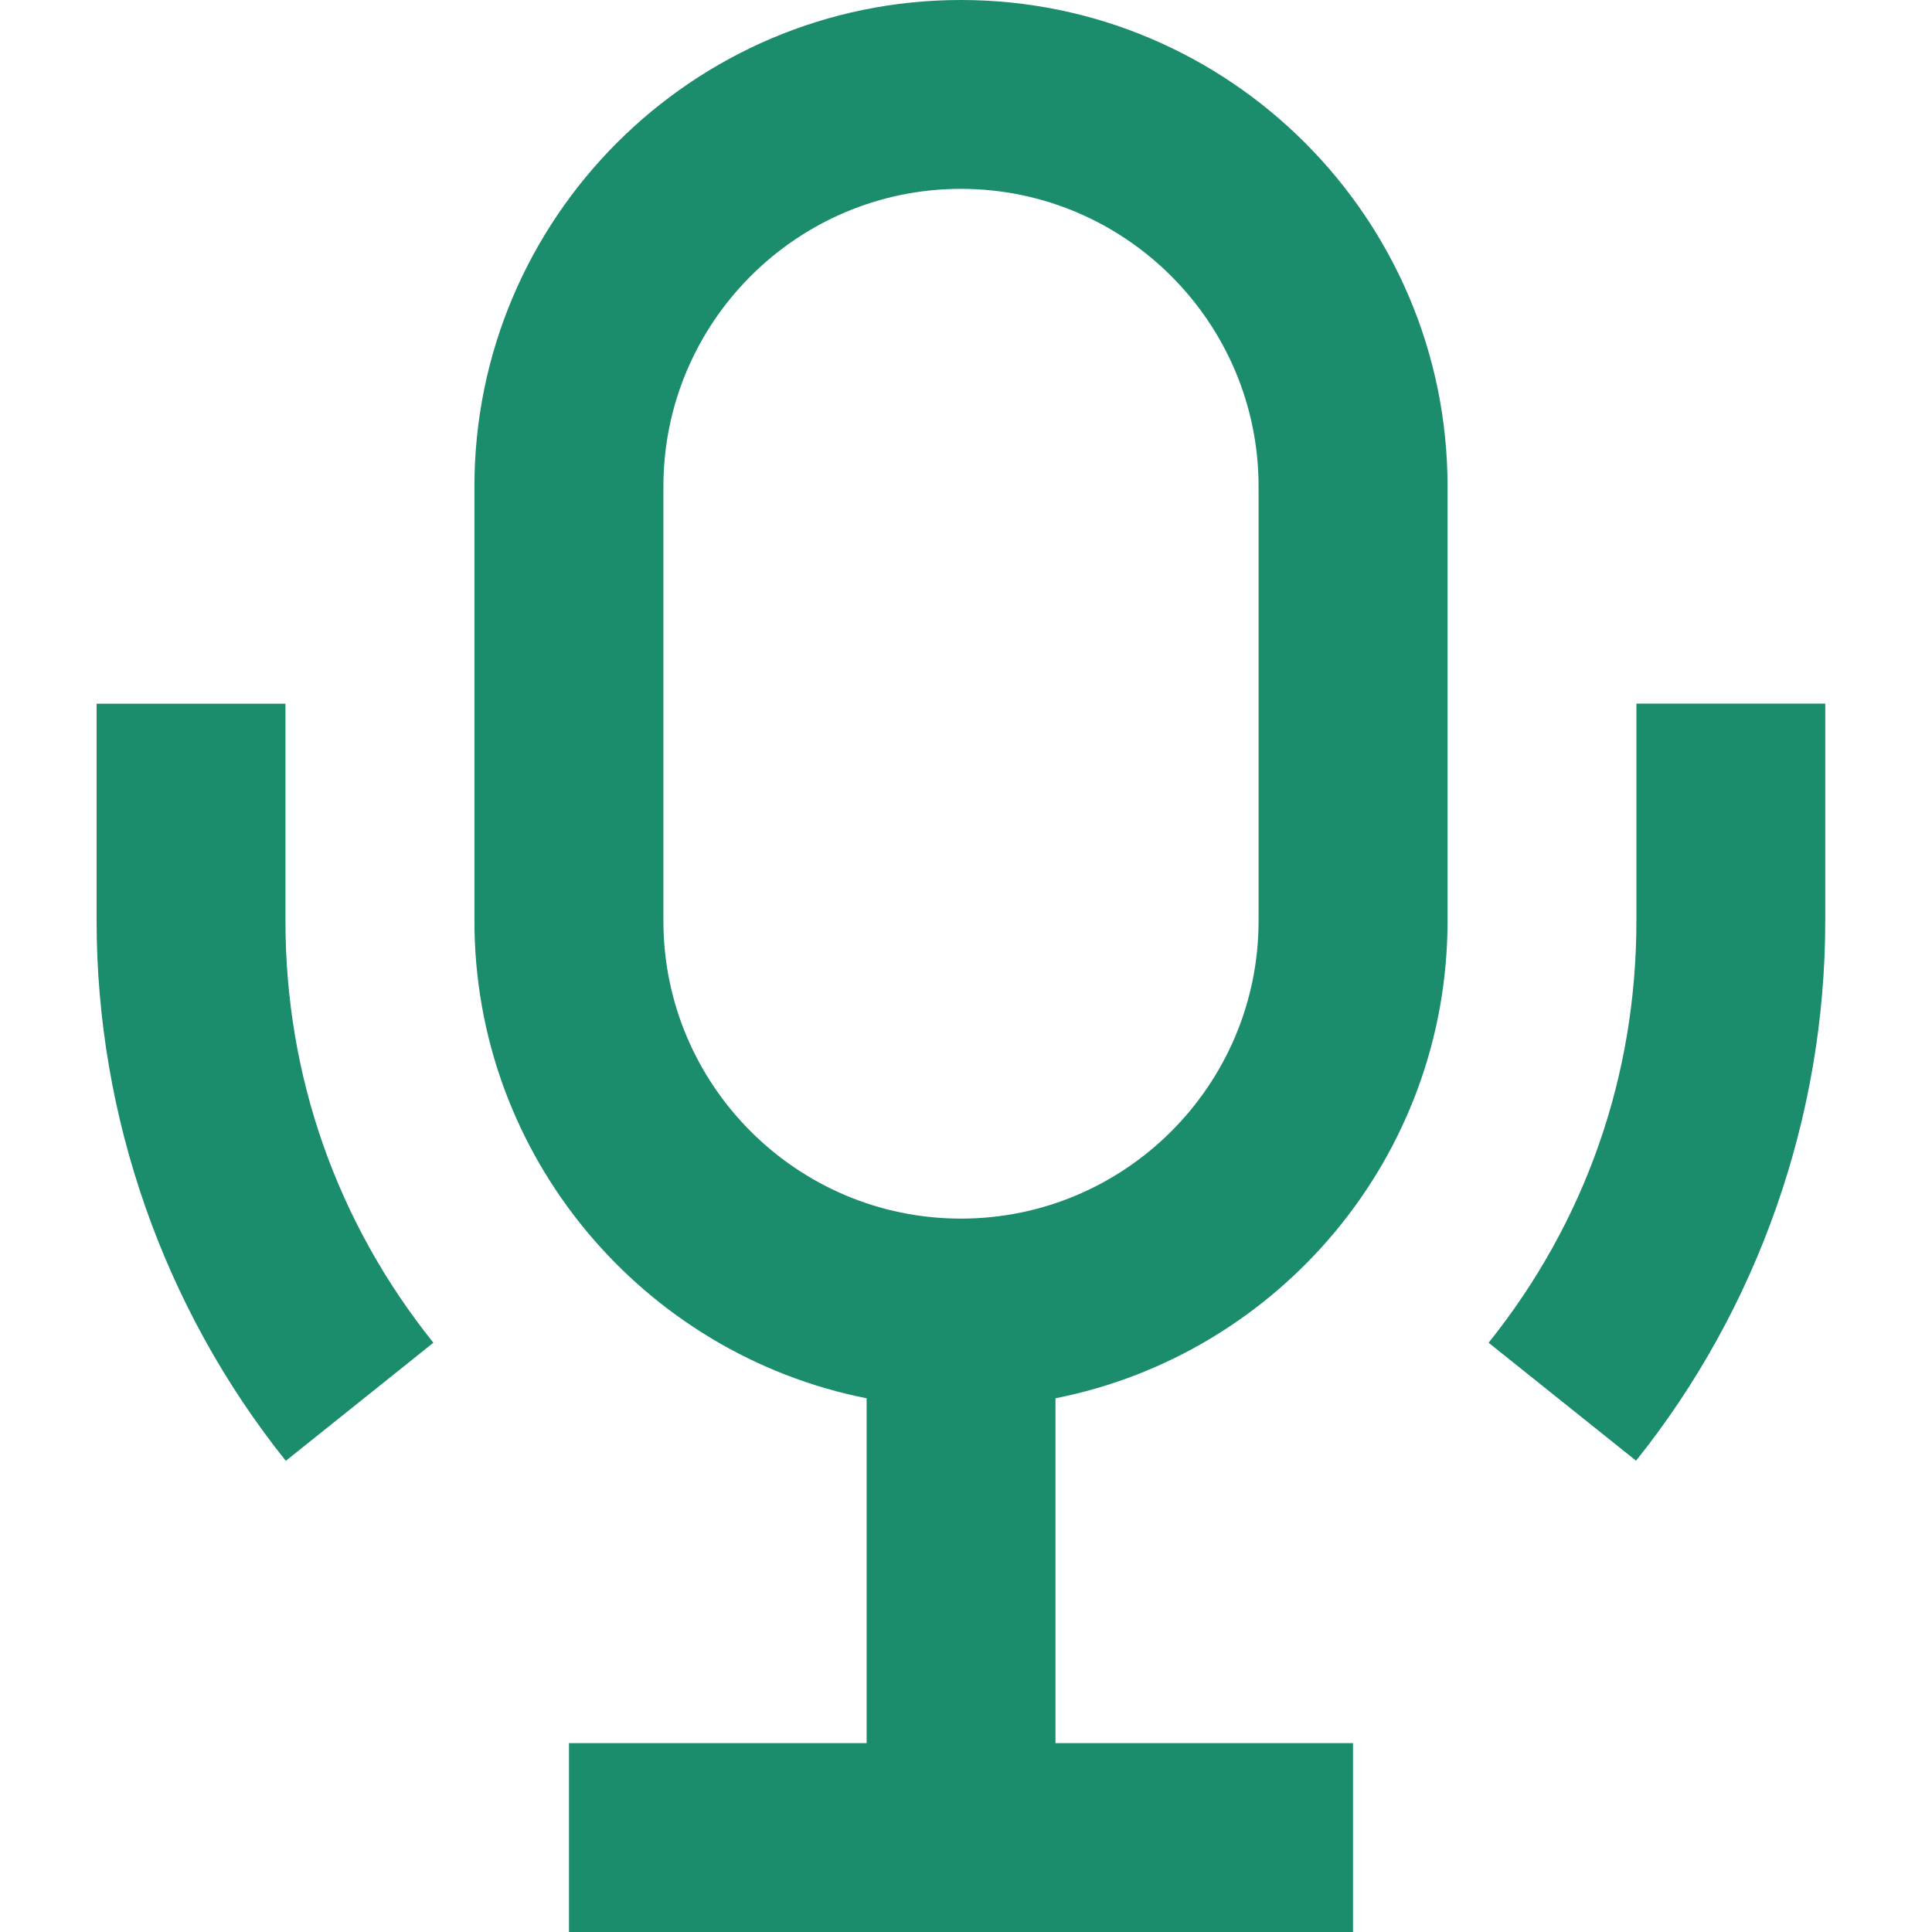
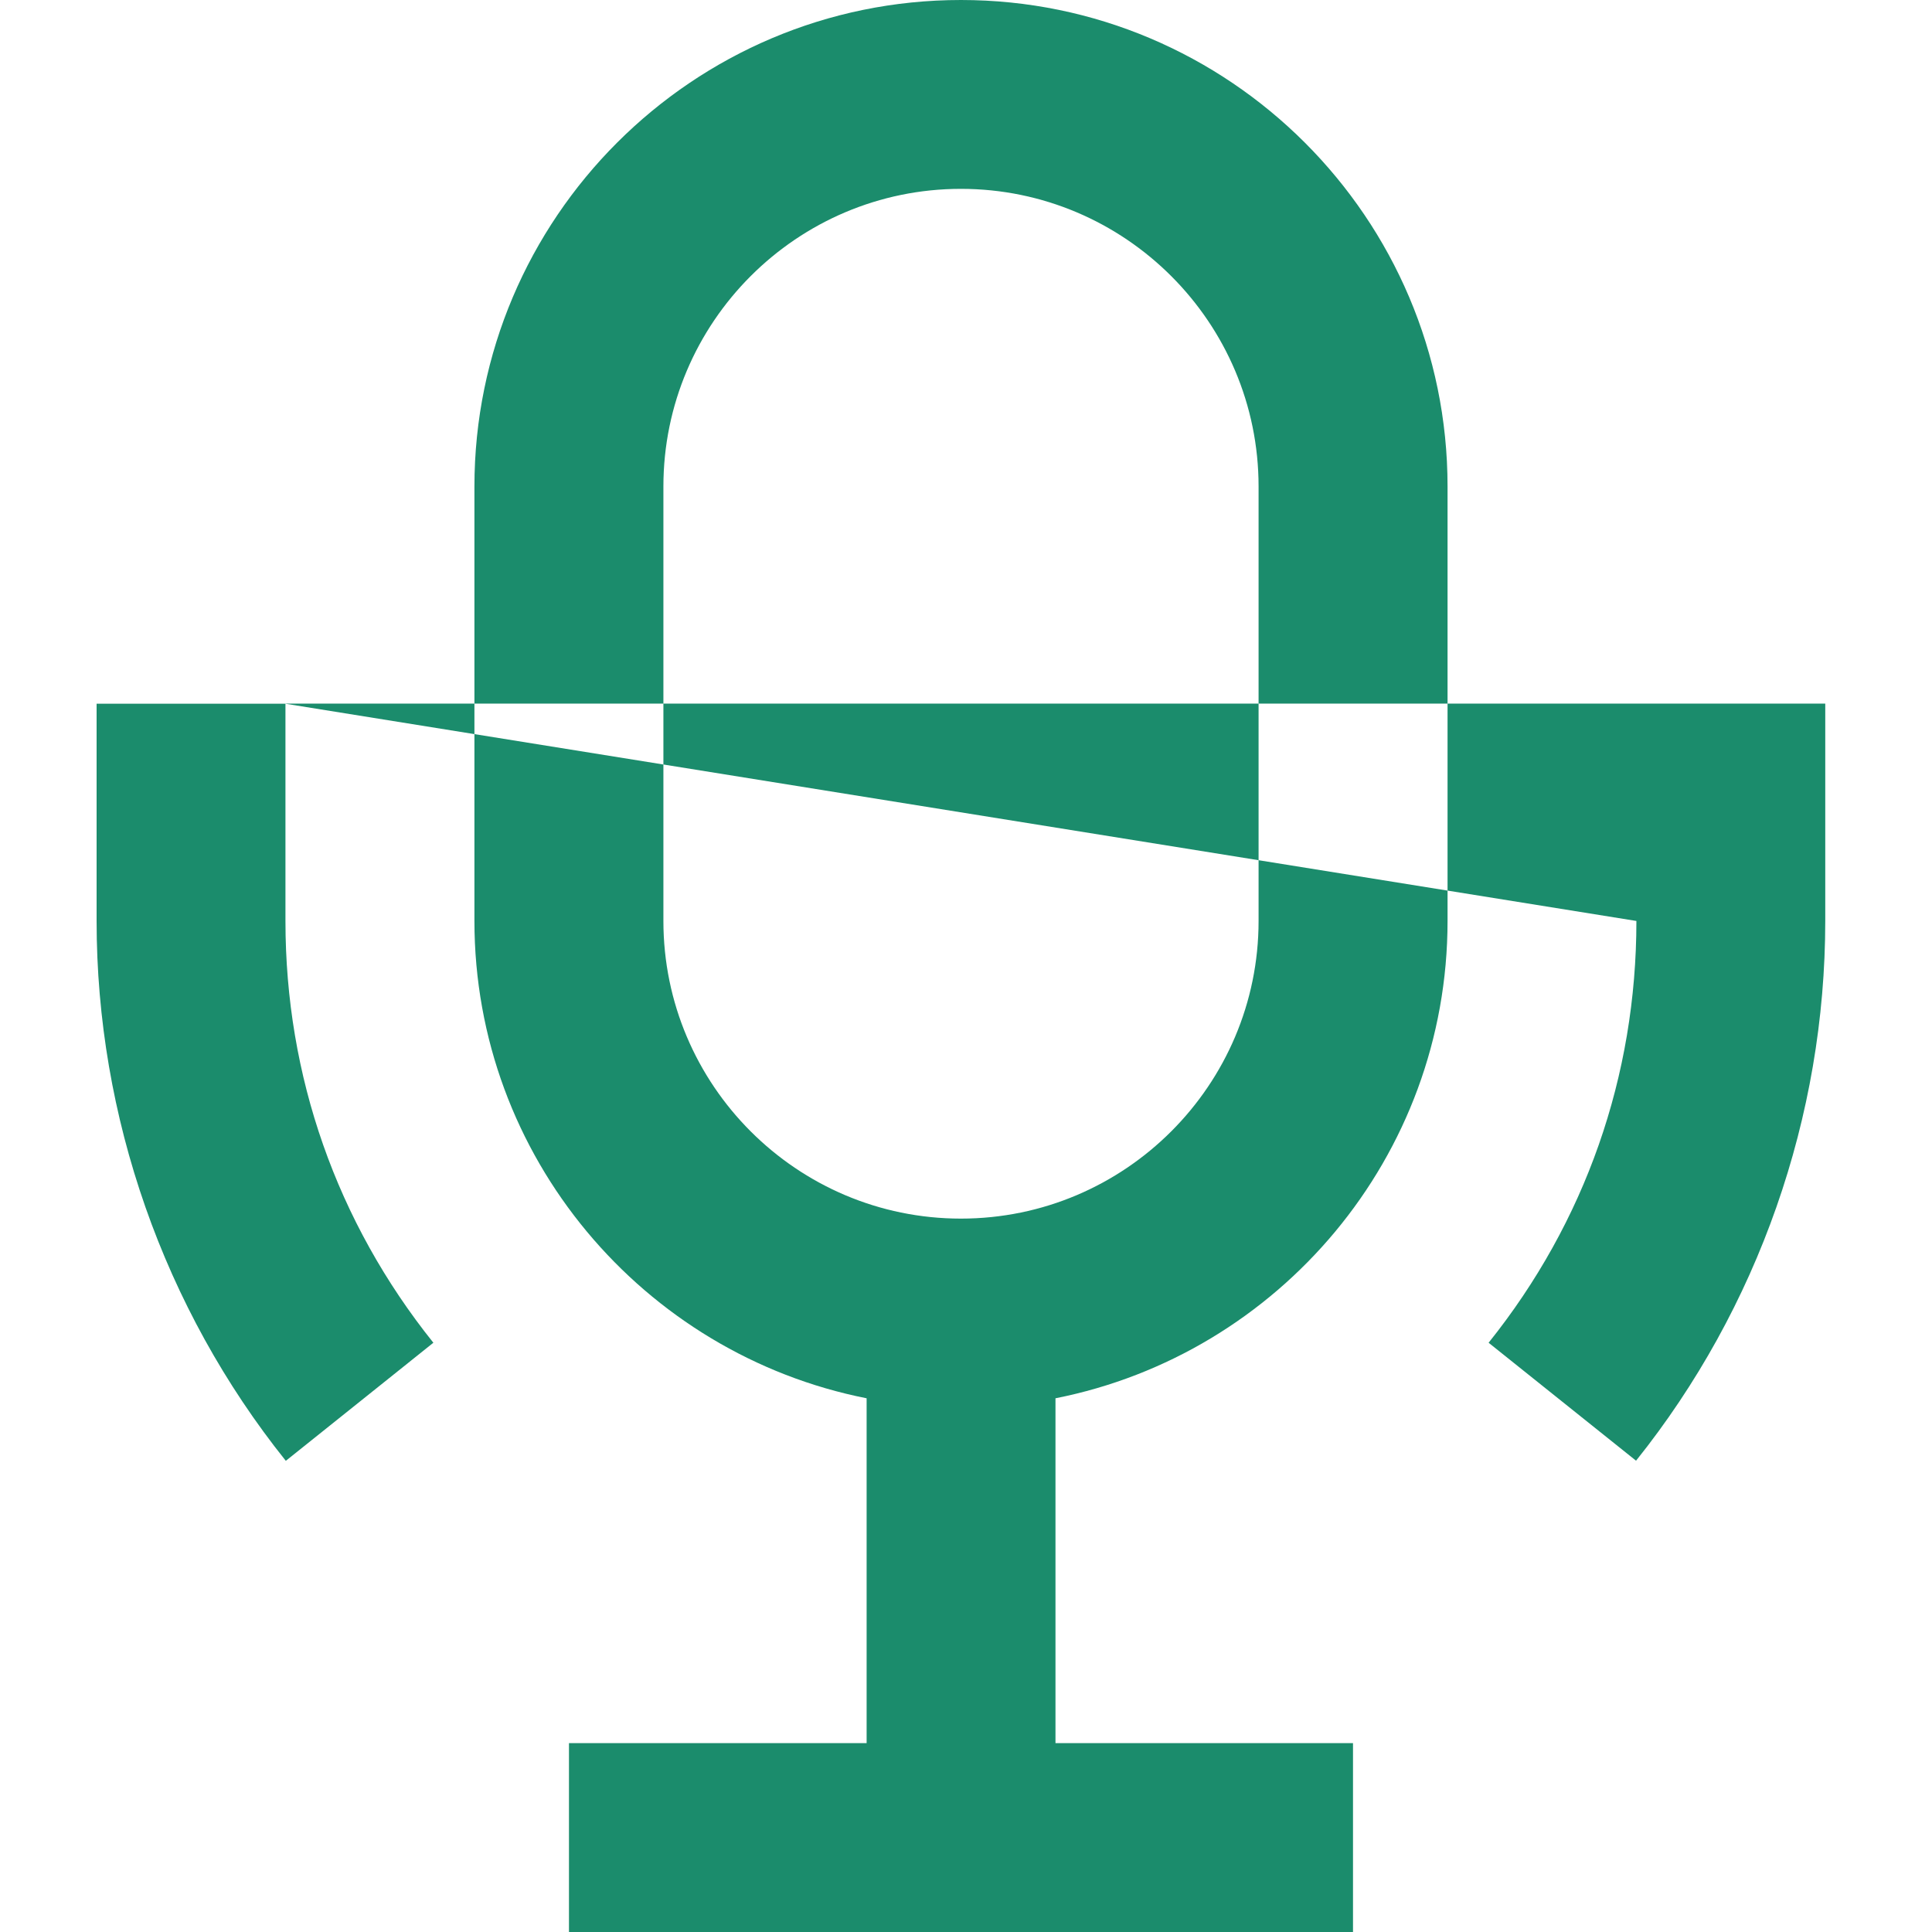
<svg xmlns="http://www.w3.org/2000/svg" width="16" height="16" viewBox="0 0 16 16" fill="none">
-   <path fill-rule="evenodd" clip-rule="evenodd" d="M7.958 0C5.737 0 3.929 1.807 3.929 4.029V7.627C3.929 9.581 5.328 11.214 7.177 11.58V14.436H4.712V16H11.205V14.436H8.741V11.58C10.59 11.214 11.988 9.582 11.988 7.627V4.029C11.988 1.807 10.18 0 7.958 0ZM10.423 7.627C10.423 8.986 9.317 10.092 7.958 10.092C6.599 10.092 5.494 8.986 5.494 7.627V4.029C5.494 2.67 6.599 1.564 7.958 1.564C9.317 1.564 10.423 2.67 10.423 4.029V7.627ZM2.364 5.828H0.8V7.627C0.8 9.248 1.356 10.835 2.367 12.098L3.589 11.12C2.788 10.12 2.364 8.912 2.364 7.628V5.829V5.828ZM13.552 7.627V5.828V5.827H15.116V7.626C15.116 9.247 14.56 10.834 13.549 12.097L12.328 11.12C13.129 10.12 13.552 8.912 13.552 7.627Z" fill="#1B8C6C" />
+   <path fill-rule="evenodd" clip-rule="evenodd" d="M7.958 0C5.737 0 3.929 1.807 3.929 4.029V7.627C3.929 9.581 5.328 11.214 7.177 11.58V14.436H4.712V16H11.205V14.436H8.741V11.58C10.59 11.214 11.988 9.582 11.988 7.627V4.029C11.988 1.807 10.18 0 7.958 0ZM10.423 7.627C10.423 8.986 9.317 10.092 7.958 10.092C6.599 10.092 5.494 8.986 5.494 7.627V4.029C5.494 2.67 6.599 1.564 7.958 1.564C9.317 1.564 10.423 2.67 10.423 4.029V7.627ZM2.364 5.828H0.8V7.627C0.8 9.248 1.356 10.835 2.367 12.098L3.589 11.12C2.788 10.12 2.364 8.912 2.364 7.628V5.829V5.828ZV5.828V5.827H15.116V7.626C15.116 9.247 14.56 10.834 13.549 12.097L12.328 11.12C13.129 10.12 13.552 8.912 13.552 7.627Z" fill="#1B8C6C" />
</svg>